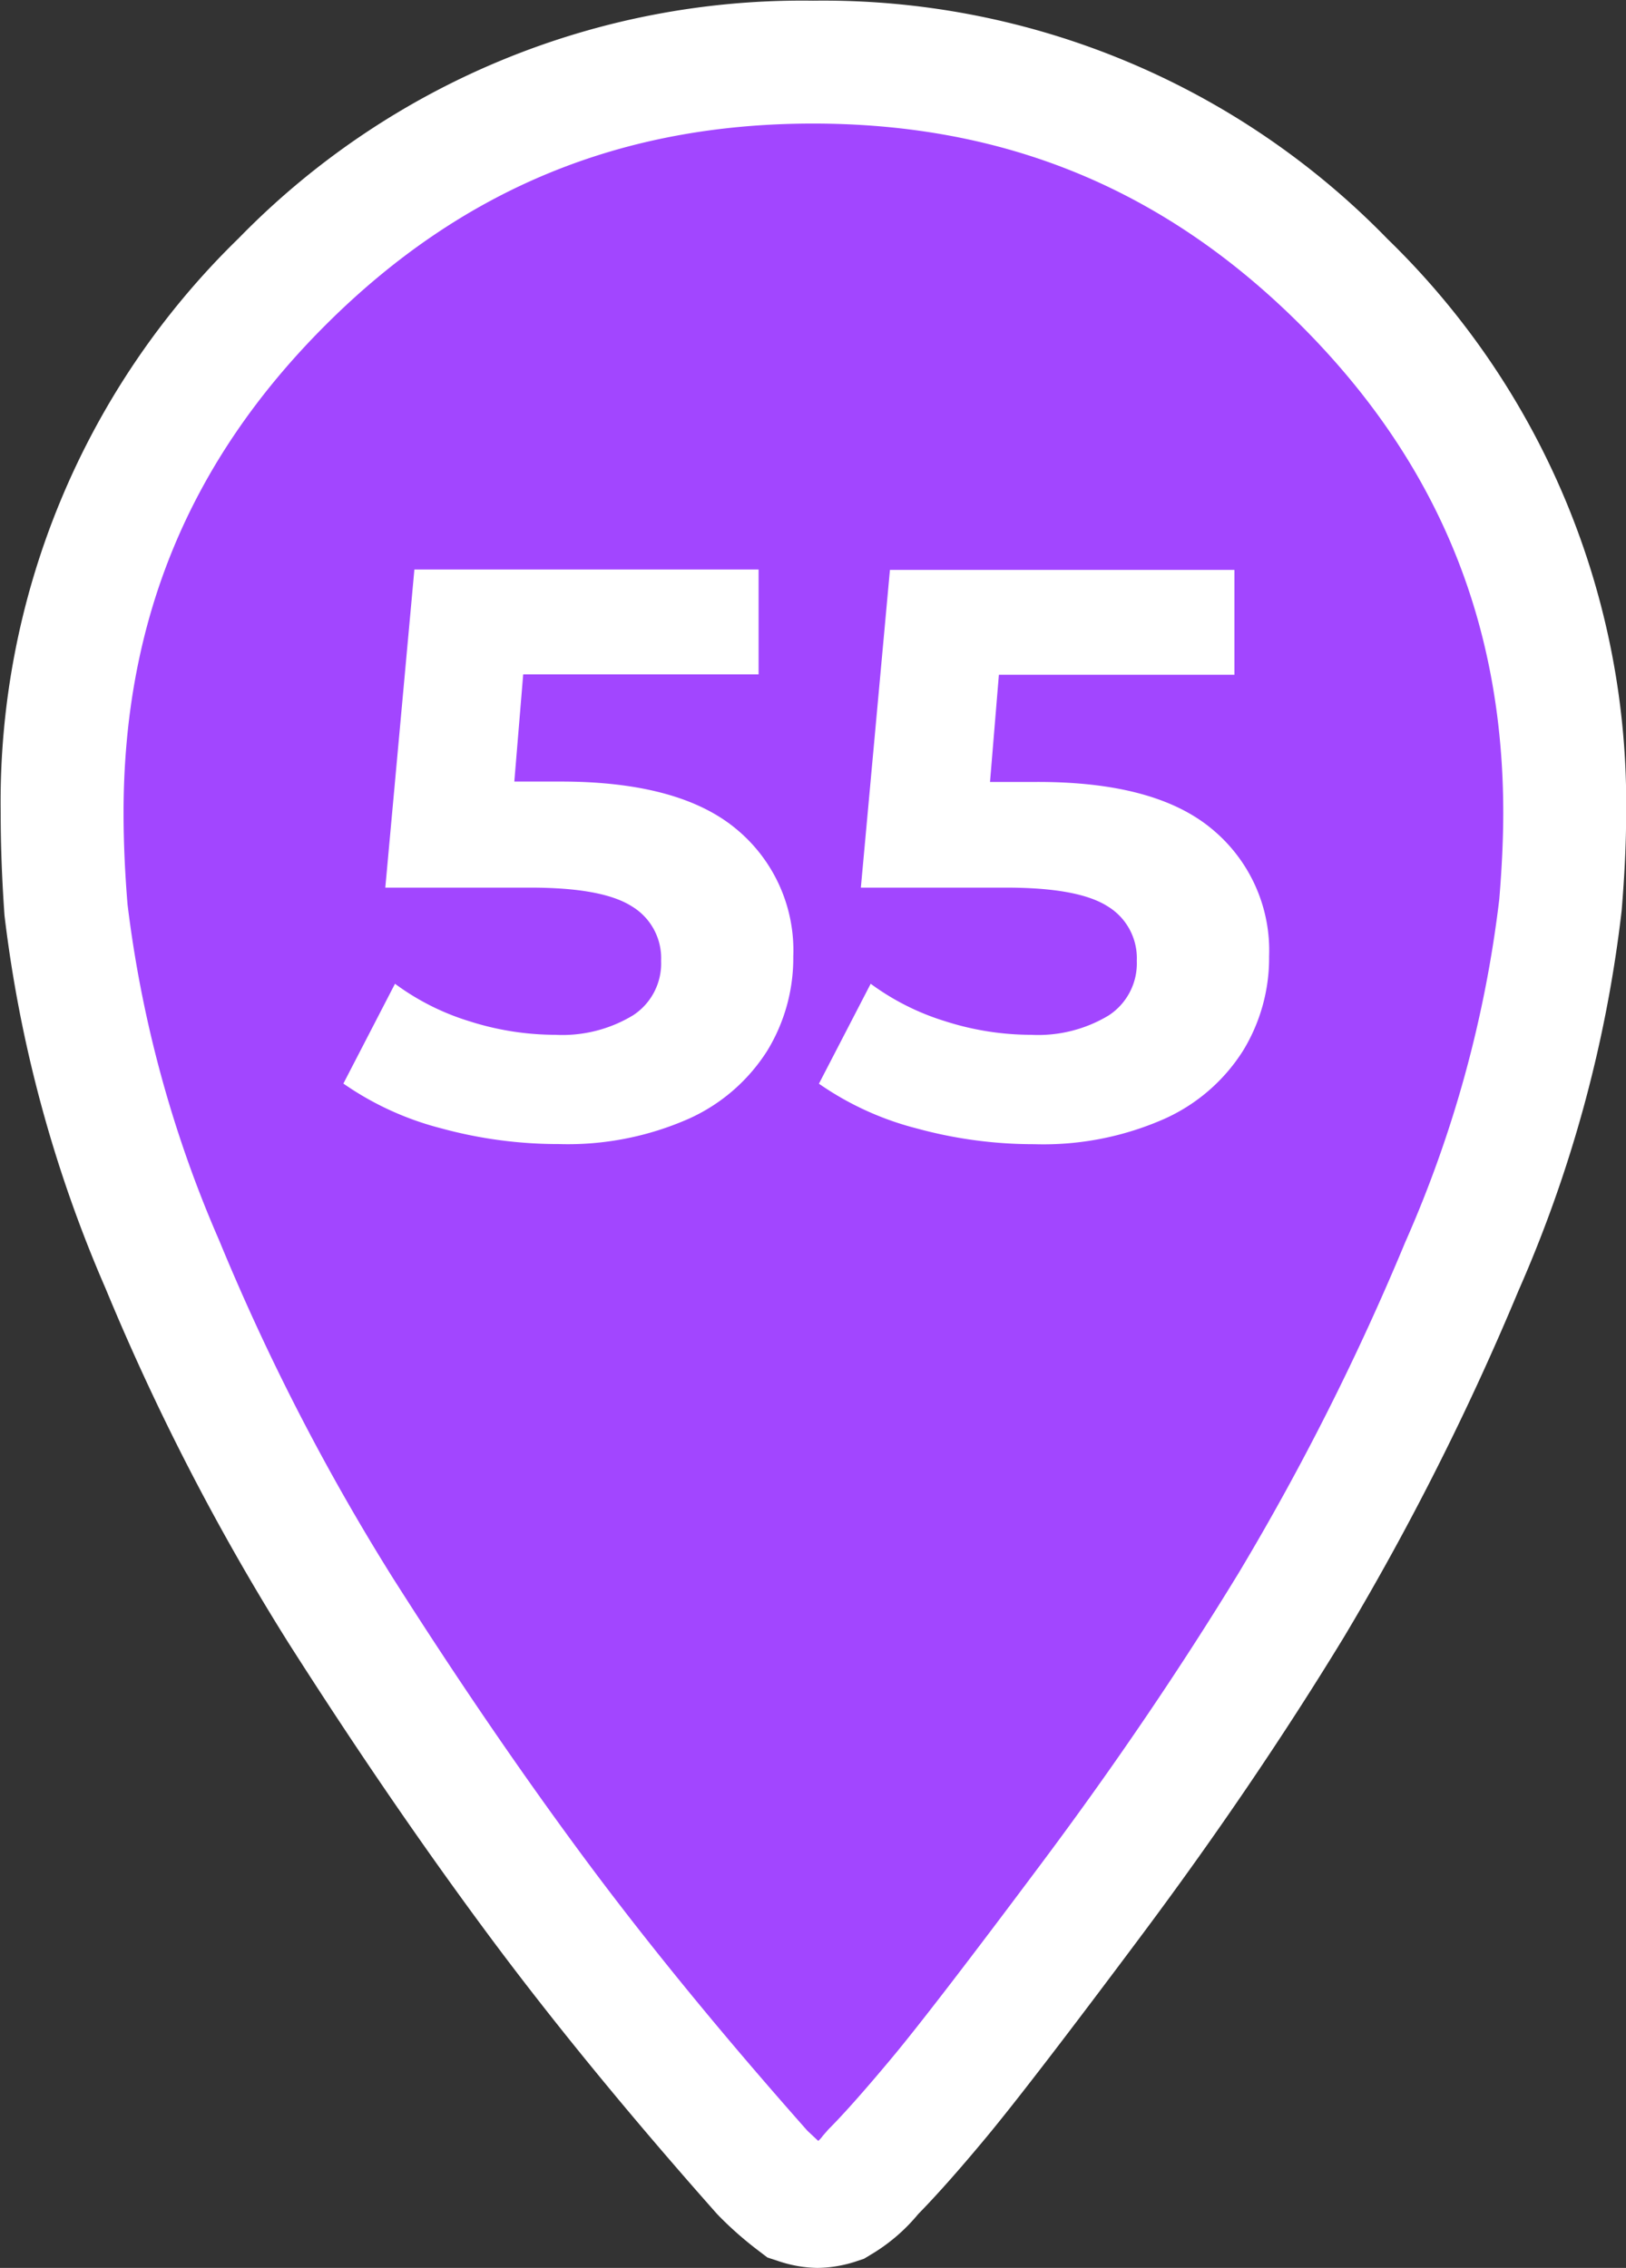
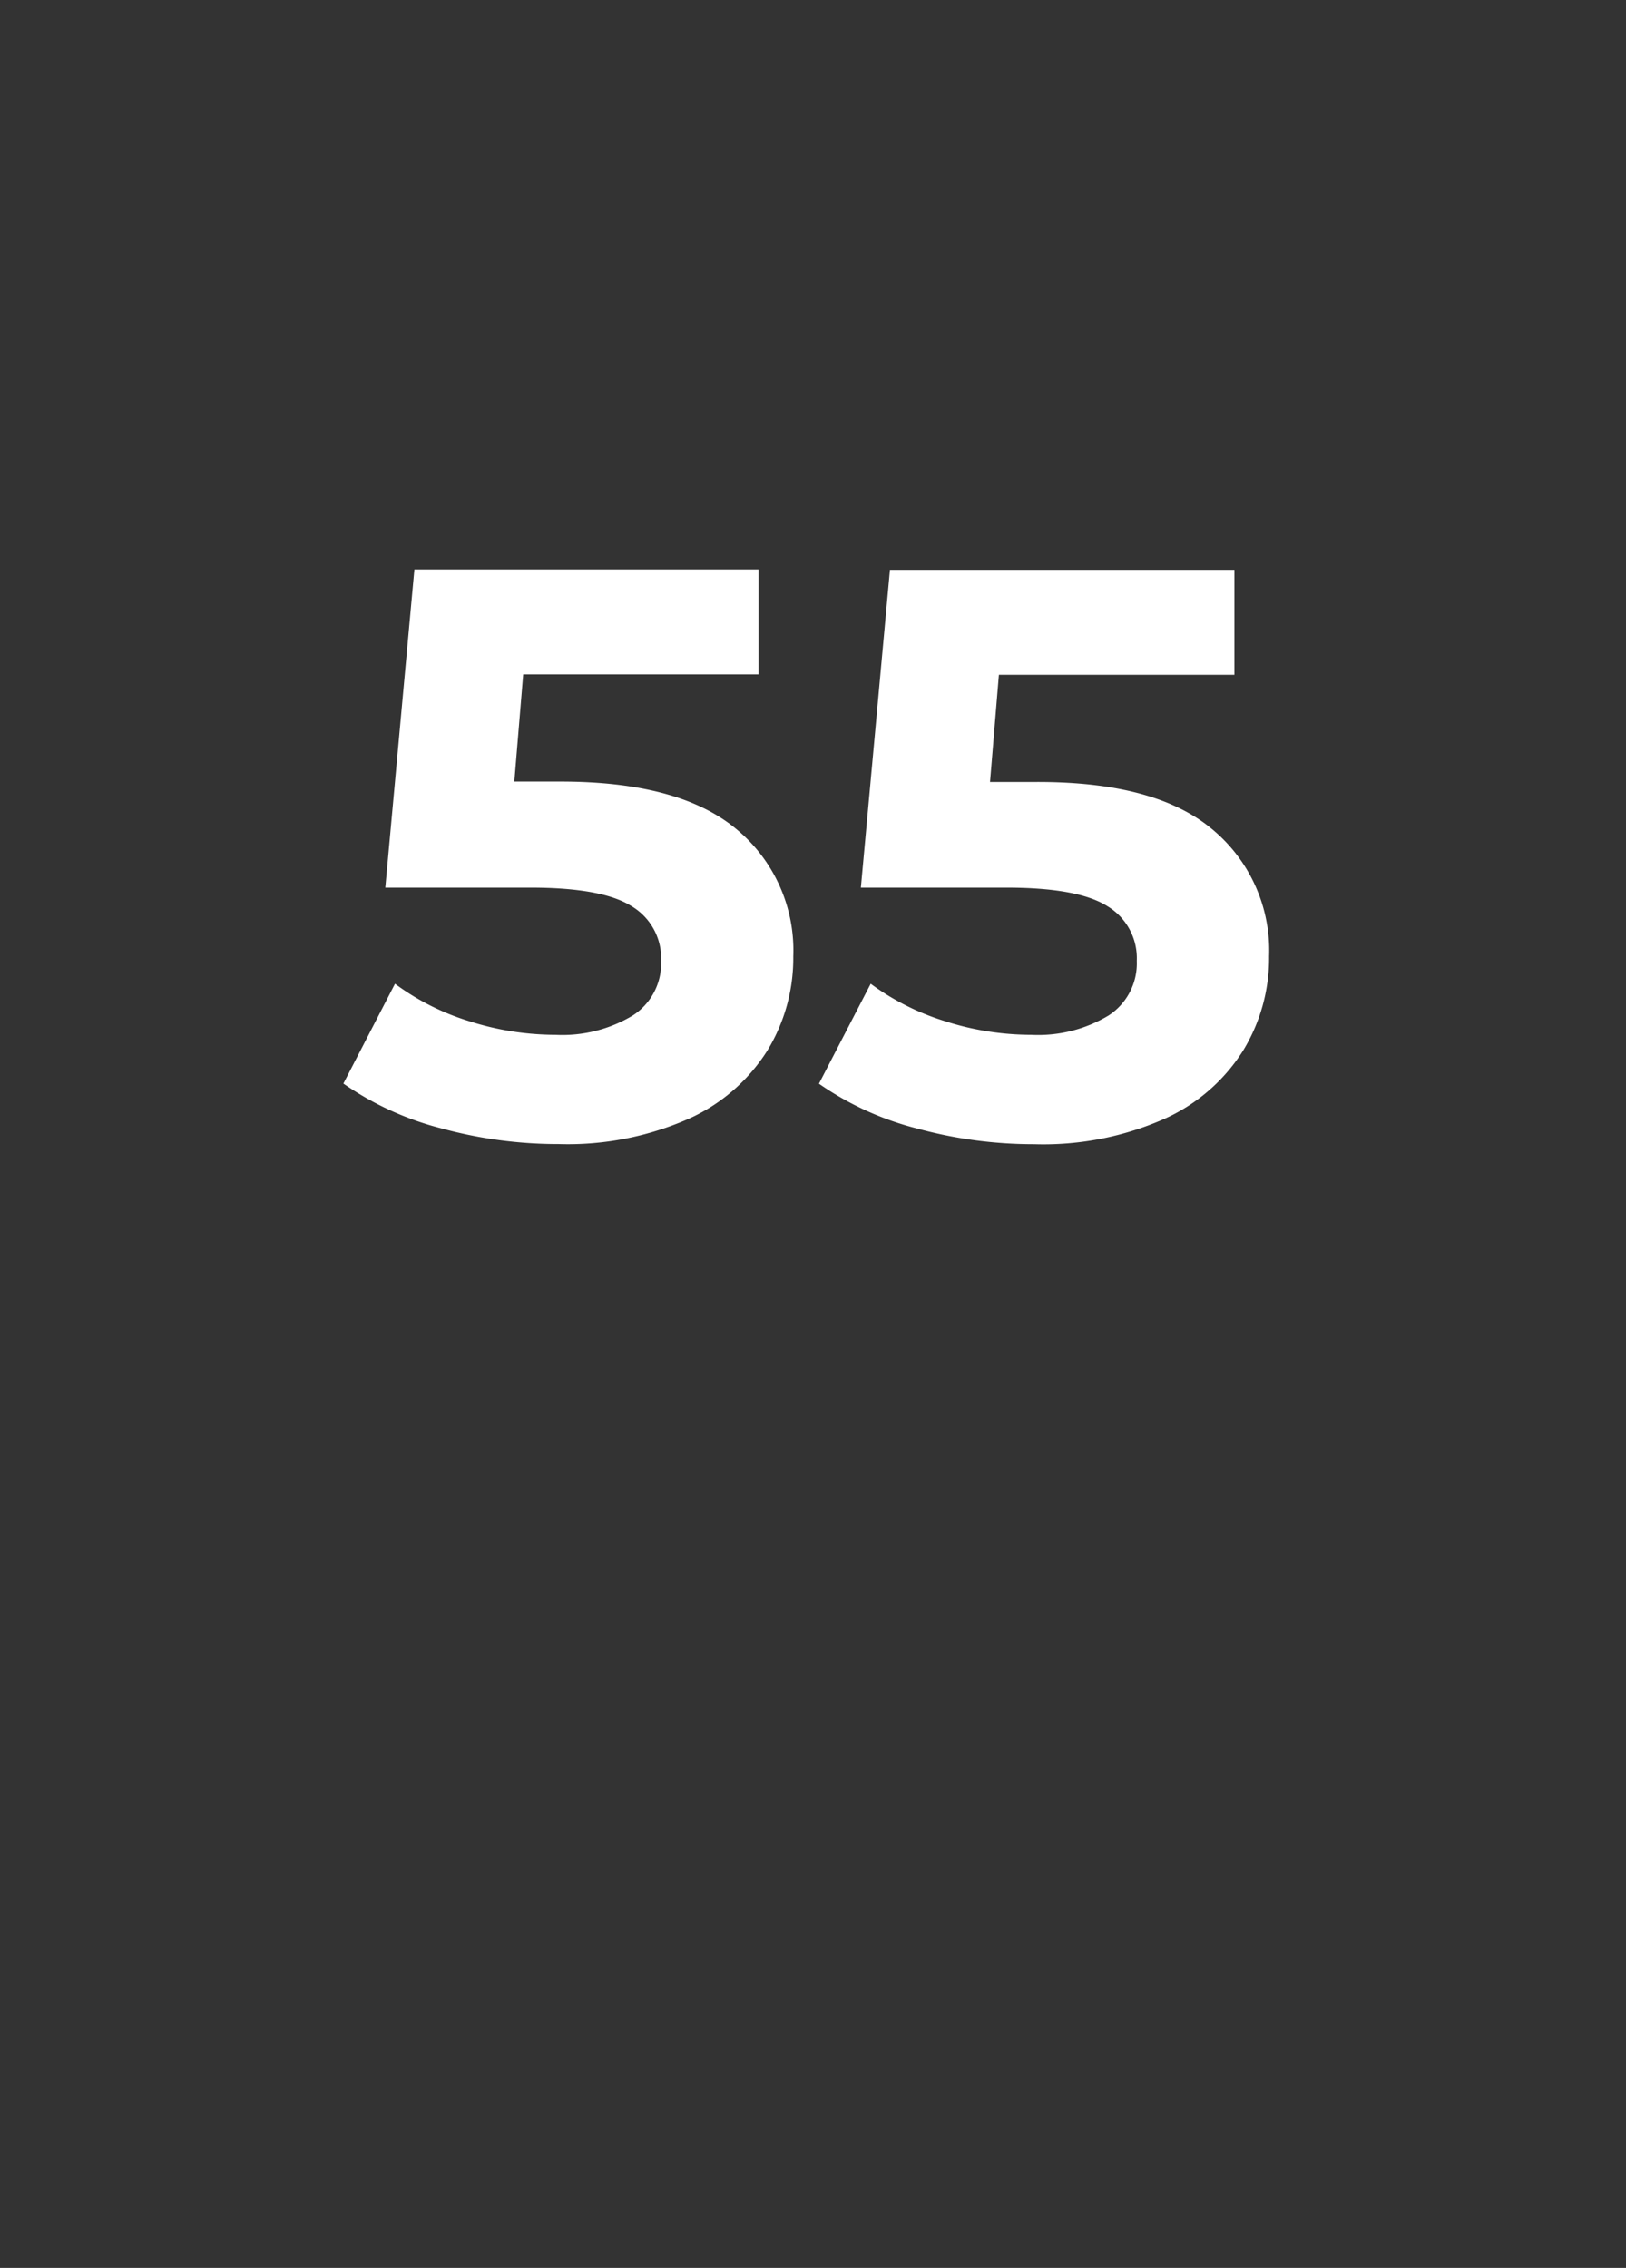
<svg xmlns="http://www.w3.org/2000/svg" viewBox="0 0 119.09 166.1">
  <rect x="0" y="0" width="119.09" height="166.1" fill="#333333" stroke="none" />
  <defs>
    <style>.e85db021-8d26-476b-a47d-2605b502f40b{fill:#a246ff;}.ab98b540-6323-43b2-ac1c-88ca6de4bfe2{fill:#fff;}</style>
  </defs>
  <g id="a3e83785-b552-4046-9fe5-a300a7f36c97" data-name="Calque 1">
-     <path class="e85db021-8d26-476b-a47d-2605b502f40b" d="M101.4,23.59A53,53,0,0,0,62.5,7.45,53,53,0,0,0,23.6,23.59,53,53,0,0,0,7.45,62.48c0,2.26.1,4.61.31,7.07a92.57,92.57,0,0,0,7.07,26A167.69,167.69,0,0,0,27.9,120.89q7.23,11.38,14.3,20.91t16.61,20.29a22.51,22.51,0,0,0,2.46,2.15,5.22,5.22,0,0,0,1.54.31,5.28,5.28,0,0,0,1.54-.31,8.51,8.51,0,0,0,2.46-2.15c1.23-1.23,2.86-3.08,4.92-5.53S77.52,149.23,83,142s10.3-14.45,14.61-21.52A191,191,0,0,0,110,95.68a91.49,91.49,0,0,0,7.23-26.43c.2-2.46.31-4.72.31-6.77A53,53,0,0,0,101.4,23.59Z" transform="translate(-2.95 -2.95)" />
-     <path class="ab98b540-6323-43b2-ac1c-88ca6de4bfe2" d="M62.81,169.05a9.35,9.35,0,0,1-2.94-.53l-.71-.23-.59-.45a26.37,26.37,0,0,1-2.94-2.57l-.19-.2c-6.41-7.23-12.08-14.15-16.85-20.59S29,131,24.1,123.31a173.14,173.14,0,0,1-13.42-26A97.29,97.29,0,0,1,3.28,70Q3,66.07,3,62.48A57.57,57.57,0,0,1,20.42,20.41,57.61,57.61,0,0,1,62.5,3a57.61,57.61,0,0,1,42.08,17.46h0a57.57,57.57,0,0,1,17.47,42.07c0,2.16-.11,4.49-.33,7.13a96.58,96.58,0,0,1-7.56,27.83,198.06,198.06,0,0,1-12.76,25.33c-4.36,7.16-9.35,14.52-14.84,21.87s-9.26,12.25-11.37,14.79-3.71,4.32-5,5.64a13.26,13.26,0,0,1-3.53,3l-.43.26-.48.16A9.35,9.35,0,0,1,62.81,169.05ZM62.08,159l.8.75a2.25,2.25,0,0,0,.33-.37l.41-.47c1.12-1.12,2.68-2.88,4.65-5.24s5.74-7.26,11.08-14.41S89.5,125,93.71,118.09a186.34,186.34,0,0,0,12.16-24.16,87.53,87.53,0,0,0,6.89-25.13c.19-2.28.29-4.44.29-6.32,0-14-4.85-25.73-14.83-35.71h0C88.24,16.8,76.56,12,62.5,12S36.76,16.8,26.78,26.77,12,48.43,12,62.48c0,2.14.1,4.39.29,6.7A88.16,88.16,0,0,0,19,93.79,164.4,164.4,0,0,0,31.7,118.48c4.74,7.47,9.49,14.41,14.11,20.64S55.88,152,62.08,159Z" transform="translate(-2.95 -2.95)" />
    <path class="ab98b540-6323-43b2-ac1c-88ca6de4bfe2" d="M56.89,63.68A11.52,11.52,0,0,1,61.05,73a13,13,0,0,1-1.89,6.88,13.2,13.2,0,0,1-5.75,5,21.93,21.93,0,0,1-9.54,1.86,32.46,32.46,0,0,1-8.6-1.15,22.16,22.16,0,0,1-7.17-3.28L31.88,75a18,18,0,0,0,5.43,2.74,20.81,20.81,0,0,0,6.32,1,10,10,0,0,0,5.67-1.42,4.53,4.53,0,0,0,2.07-4,4.43,4.43,0,0,0-2.16-4q-2.16-1.37-7.47-1.36H31.17L33.3,44.66H58.51v7.68H41.27l-.65,7.85H44Q52.72,60.19,56.89,63.68Z" transform="translate(-2.95 -2.95)" />
    <path class="ab98b540-6323-43b2-ac1c-88ca6de4bfe2" d="M91.73,63.68A11.53,11.53,0,0,1,95.9,73,13,13,0,0,1,94,79.89a13.18,13.18,0,0,1-5.76,5,21.93,21.93,0,0,1-9.54,1.86,32.39,32.39,0,0,1-8.59-1.15,22.12,22.12,0,0,1-7.18-3.28L66.72,75a18.18,18.18,0,0,0,5.44,2.74,20.71,20.71,0,0,0,6.32,1,10,10,0,0,0,5.67-1.42,4.55,4.55,0,0,0,2.06-4,4.44,4.44,0,0,0-2.15-4q-2.16-1.37-7.47-1.36H66l2.13-23.27H93.36v7.68H76.11l-.65,7.85h3.37Q87.57,60.19,91.73,63.68Z" transform="translate(-2.95 -2.95)" />
  </g>
</svg>